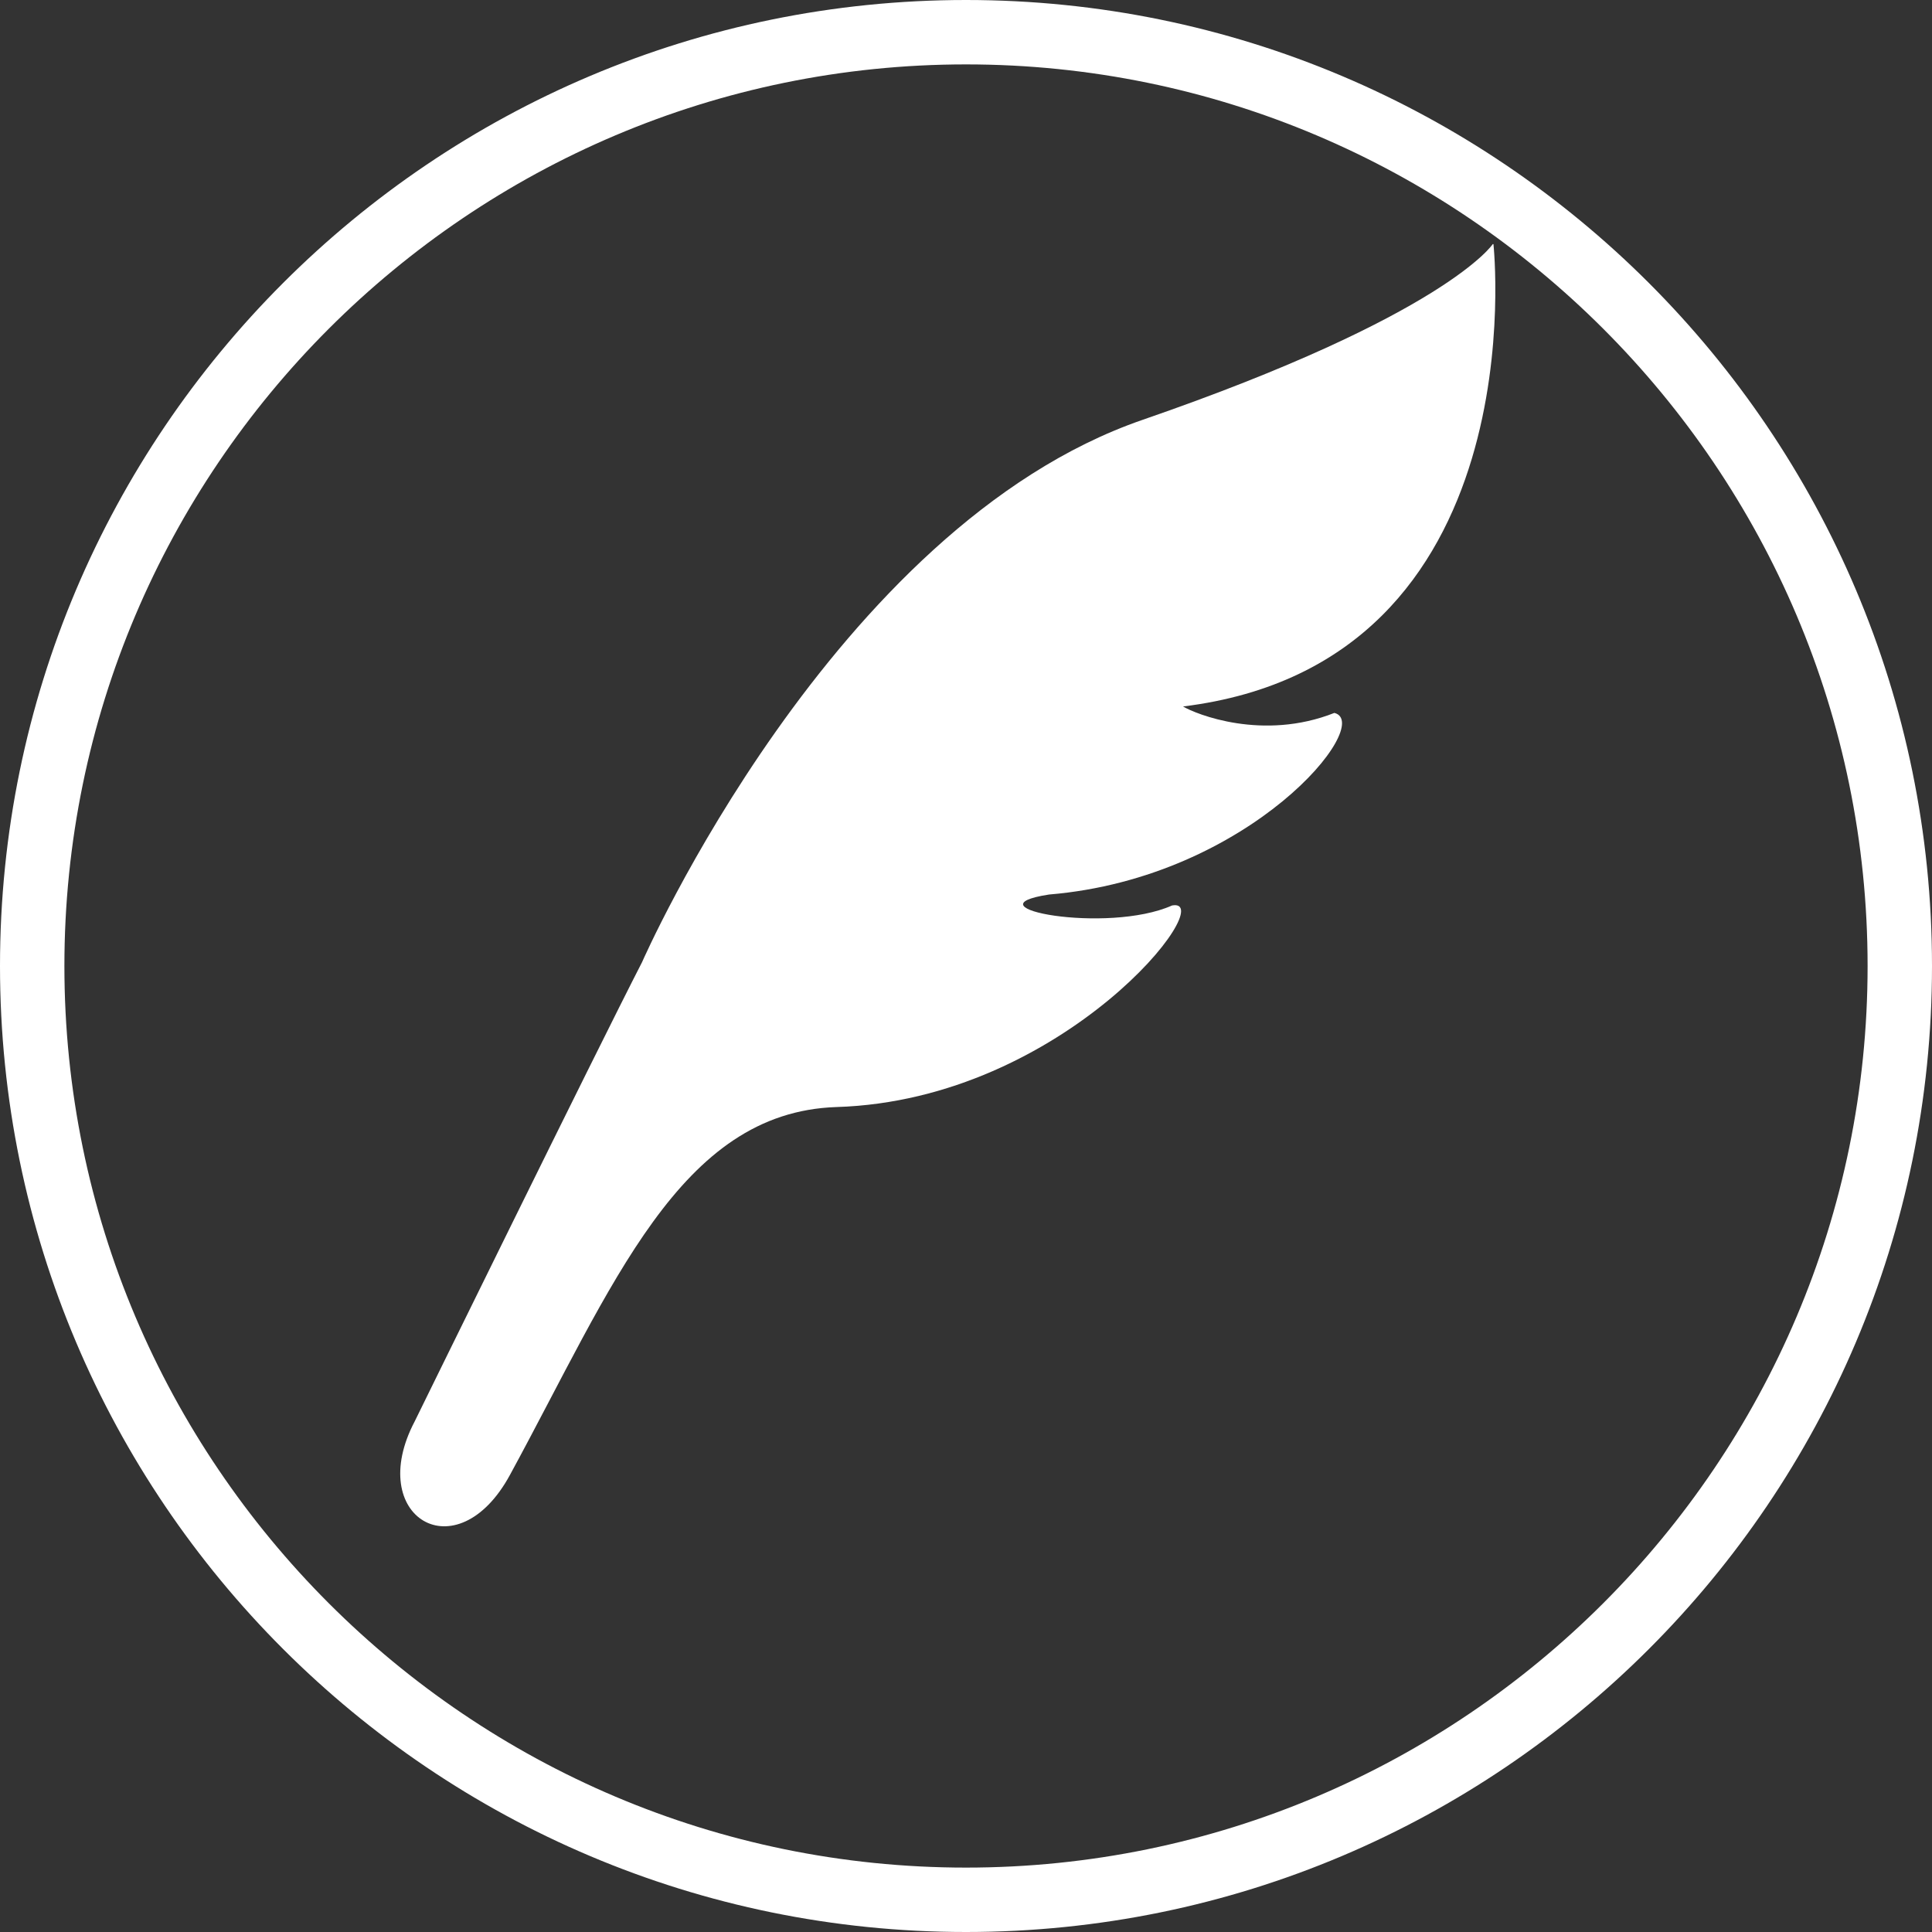
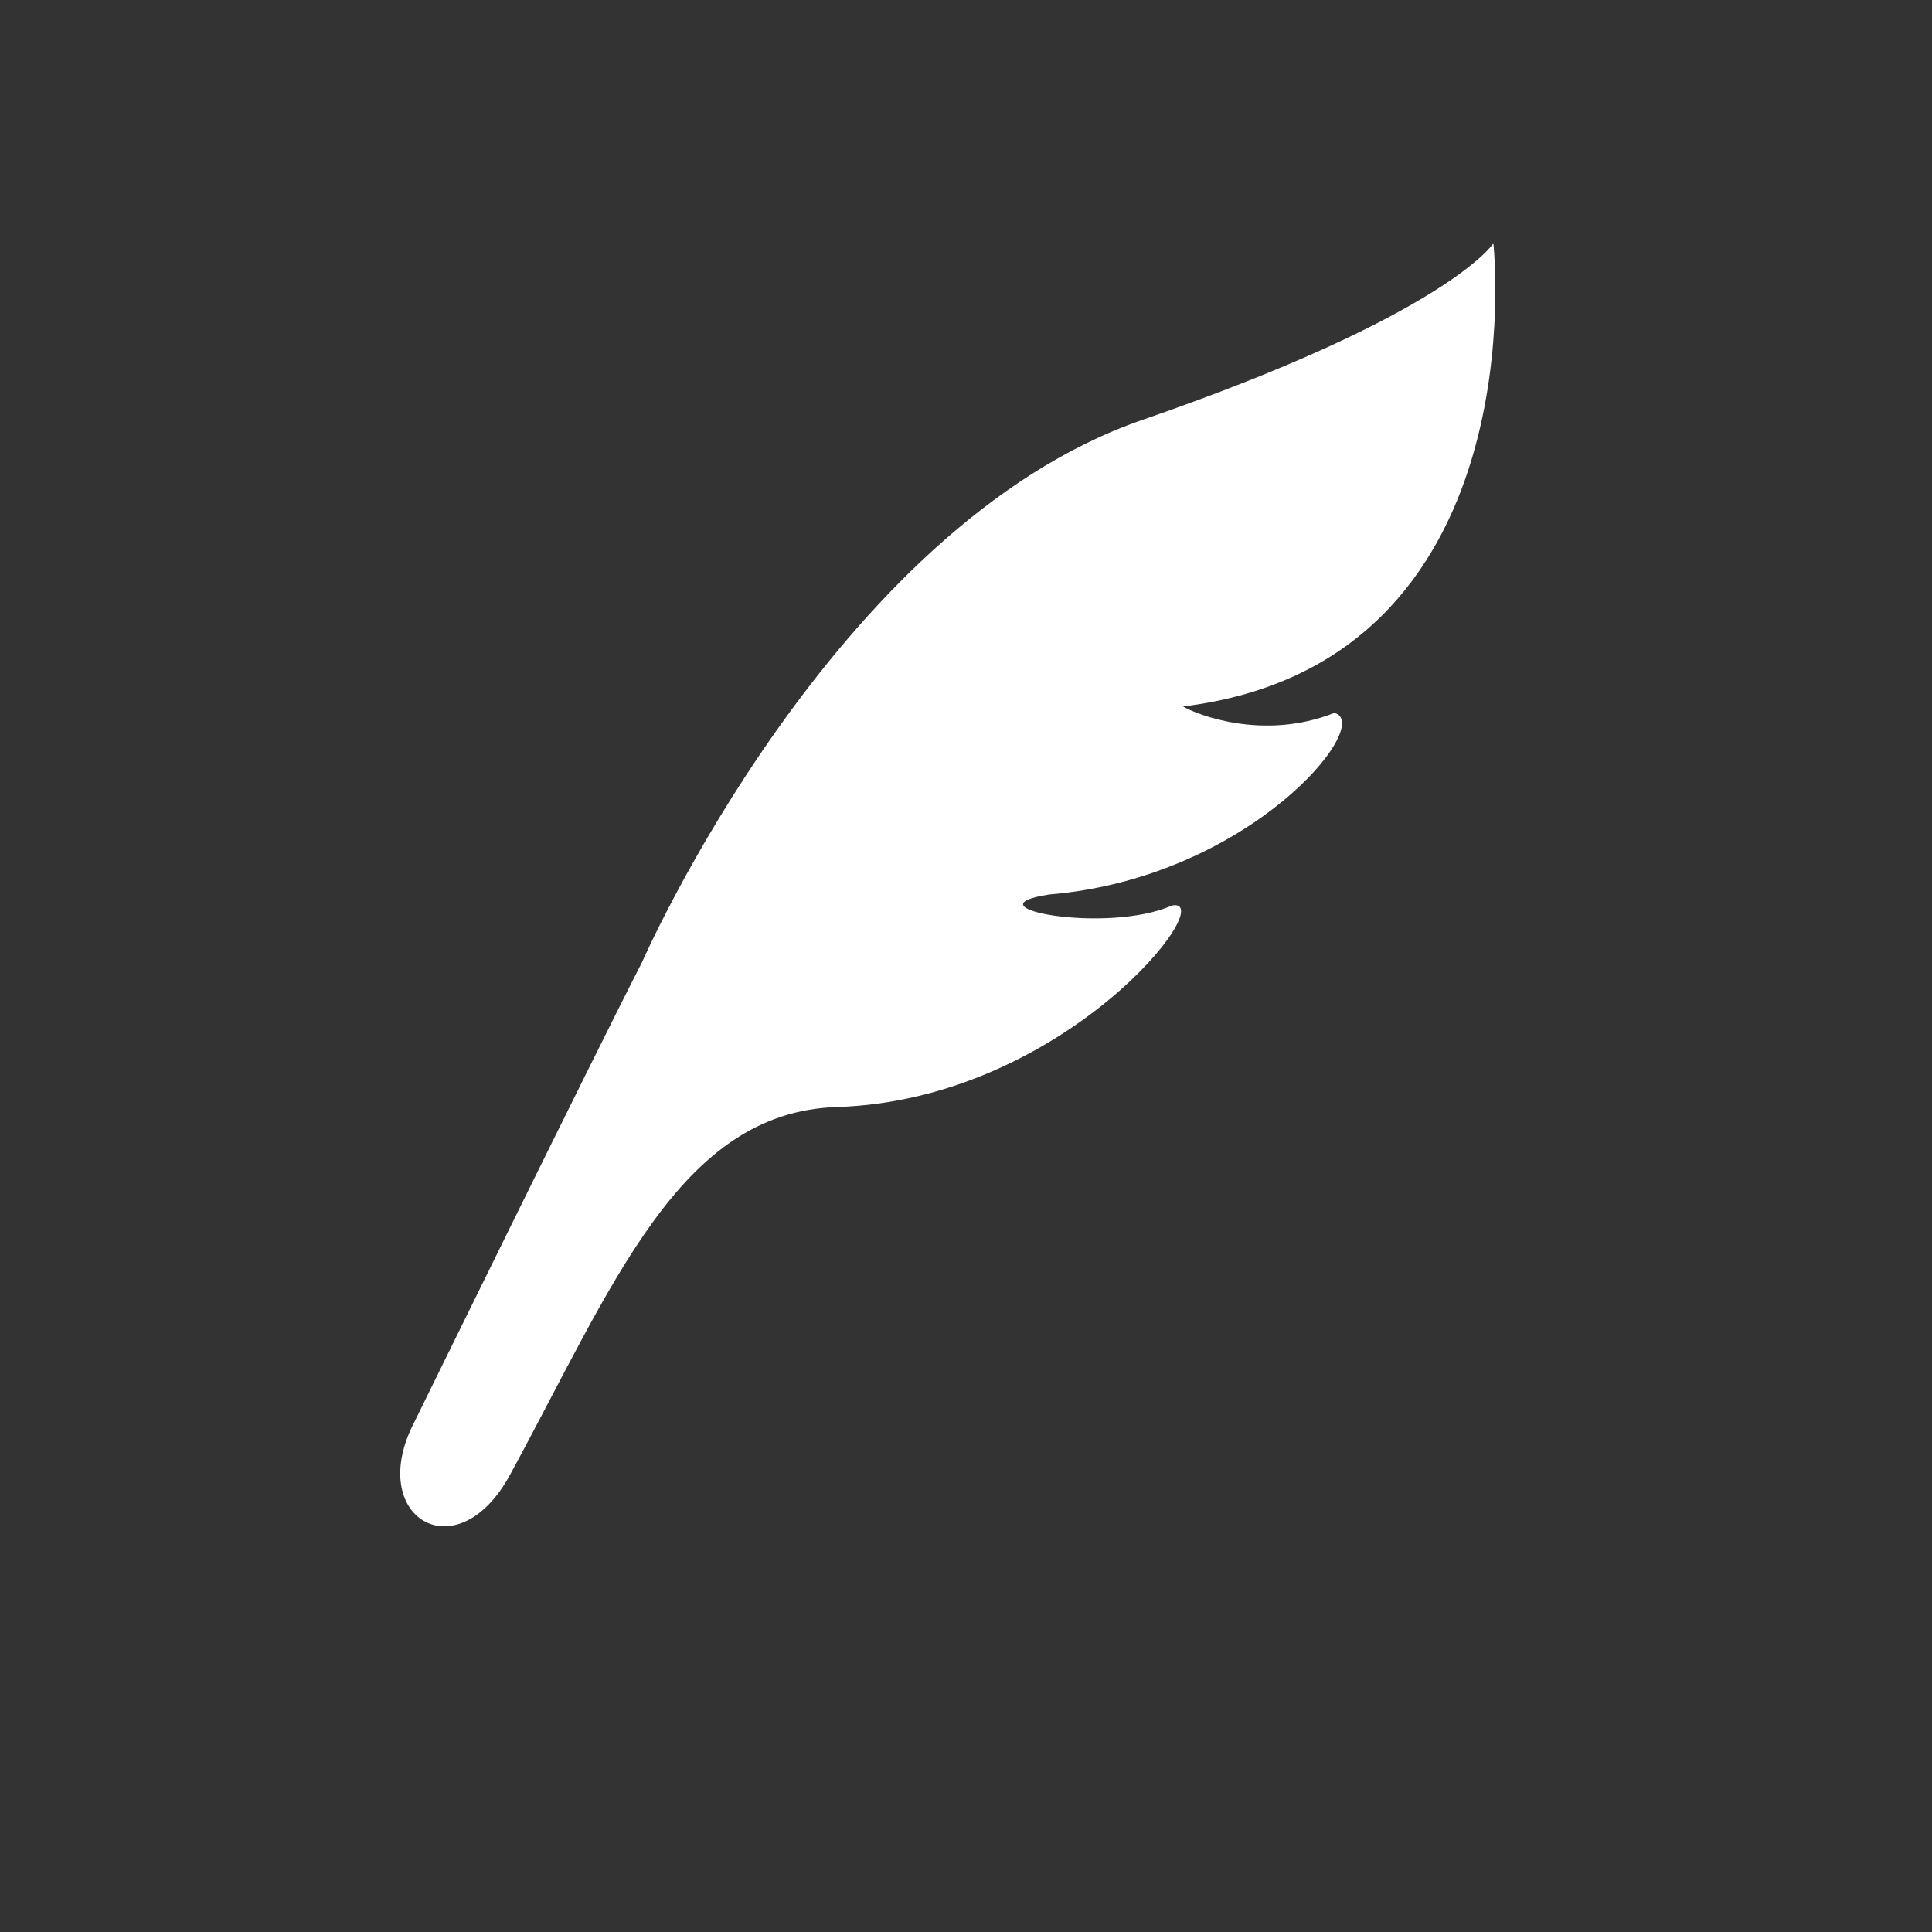
<svg xmlns="http://www.w3.org/2000/svg" version="1.1" viewBox="0 0 30 30">
  <rect x="0" y="0" width="30" height="30" fill="#333333" stroke="none" />
  <defs>
    <style>
      .cls-1 {
        fill: #fff;
      }
    </style>
  </defs>
  <g>
    <g id="_レイヤー_1" data-name="レイヤー_1">
      <g>
-         <path class="cls-1" d="M15,1c7.72,0,14,6.28,14,14s-6.28,14-14,14S1,22.72,1,15,7.28,1,15,1M15,0C6.72,0,0,6.72,0,15s6.72,15,15,15,15-6.72,15-15S23.28,0,15,0h0Z" />
        <path class="cls-1" d="M23.18,3.79s-.72,1.1-5.44,2.73c-4.81,1.66-7.77,8.42-7.77,8.42-.71,1.38-3.53,7.13-3.53,7.13-.78,1.48.65,2.36,1.48.83,1.6-2.94,2.63-5.63,5.07-5.71,3.55-.11,5.97-3.27,5.21-3.13-1.01.45-3.22.03-1.91-.17,3.13-.26,5.06-2.66,4.43-2.82-1.11.44-2.15.02-2.35-.1,5.53-.68,4.82-7.18,4.82-7.18Z" />
      </g>
    </g>
  </g>
</svg>